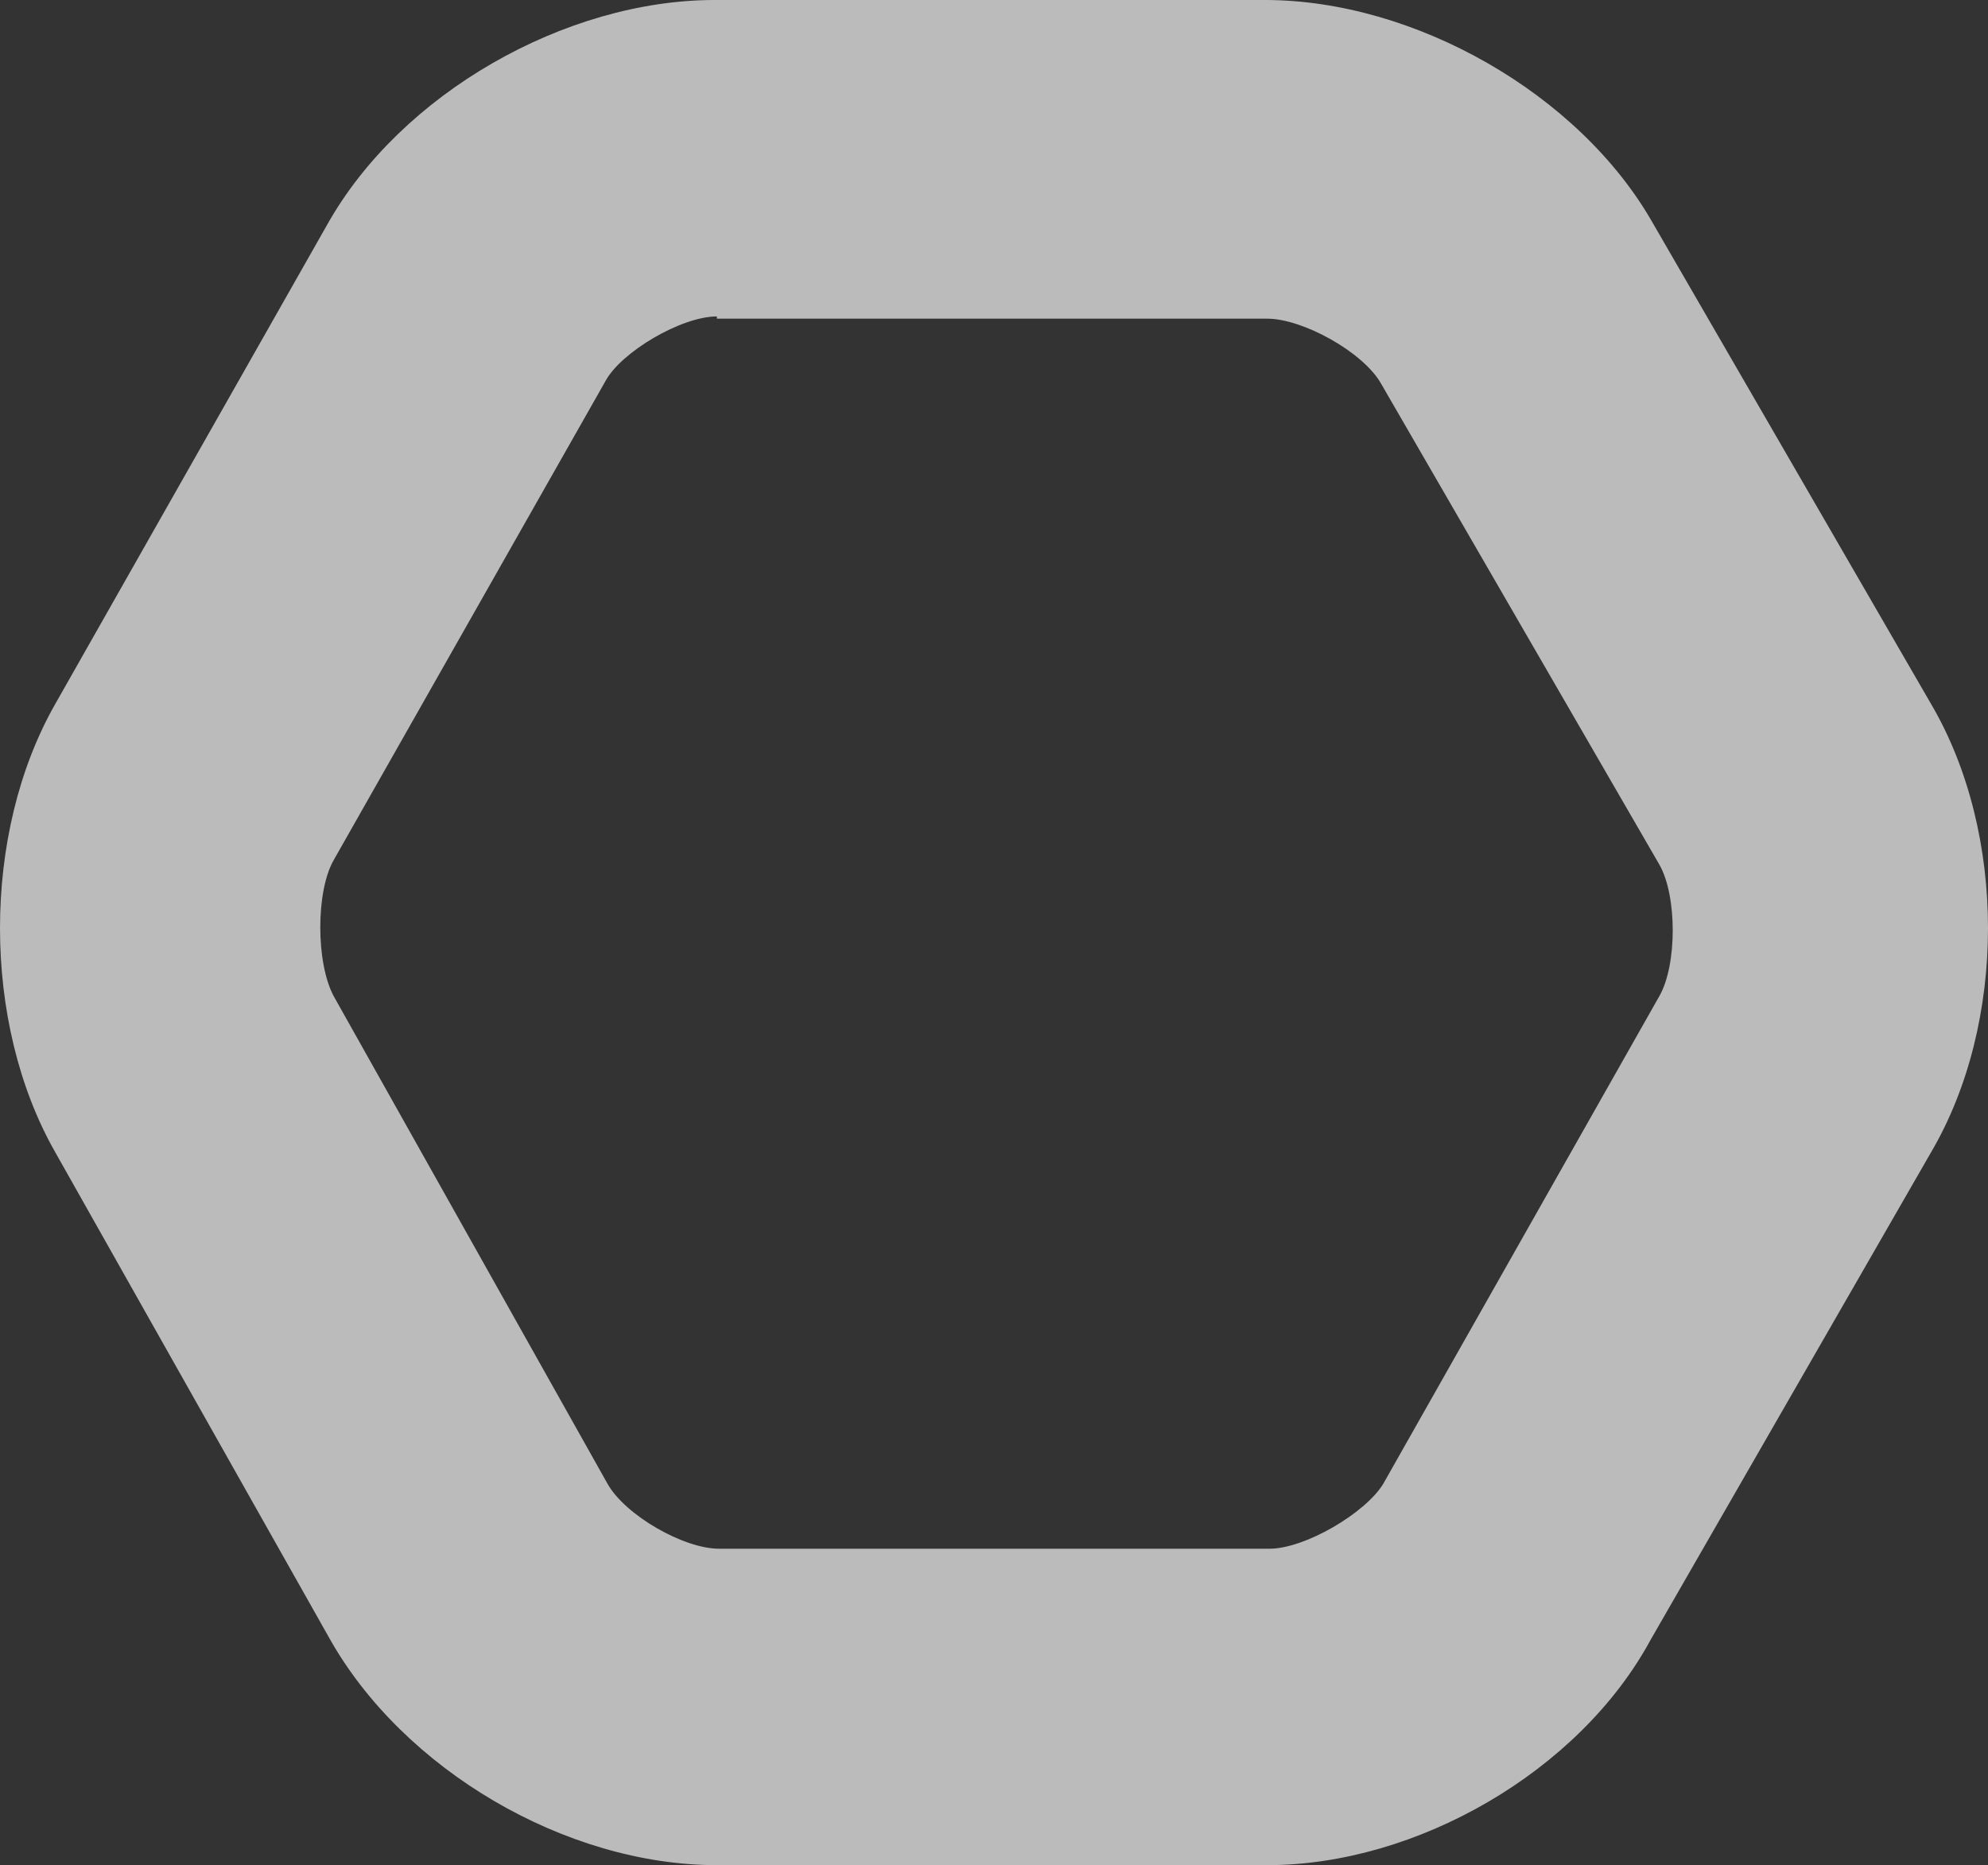
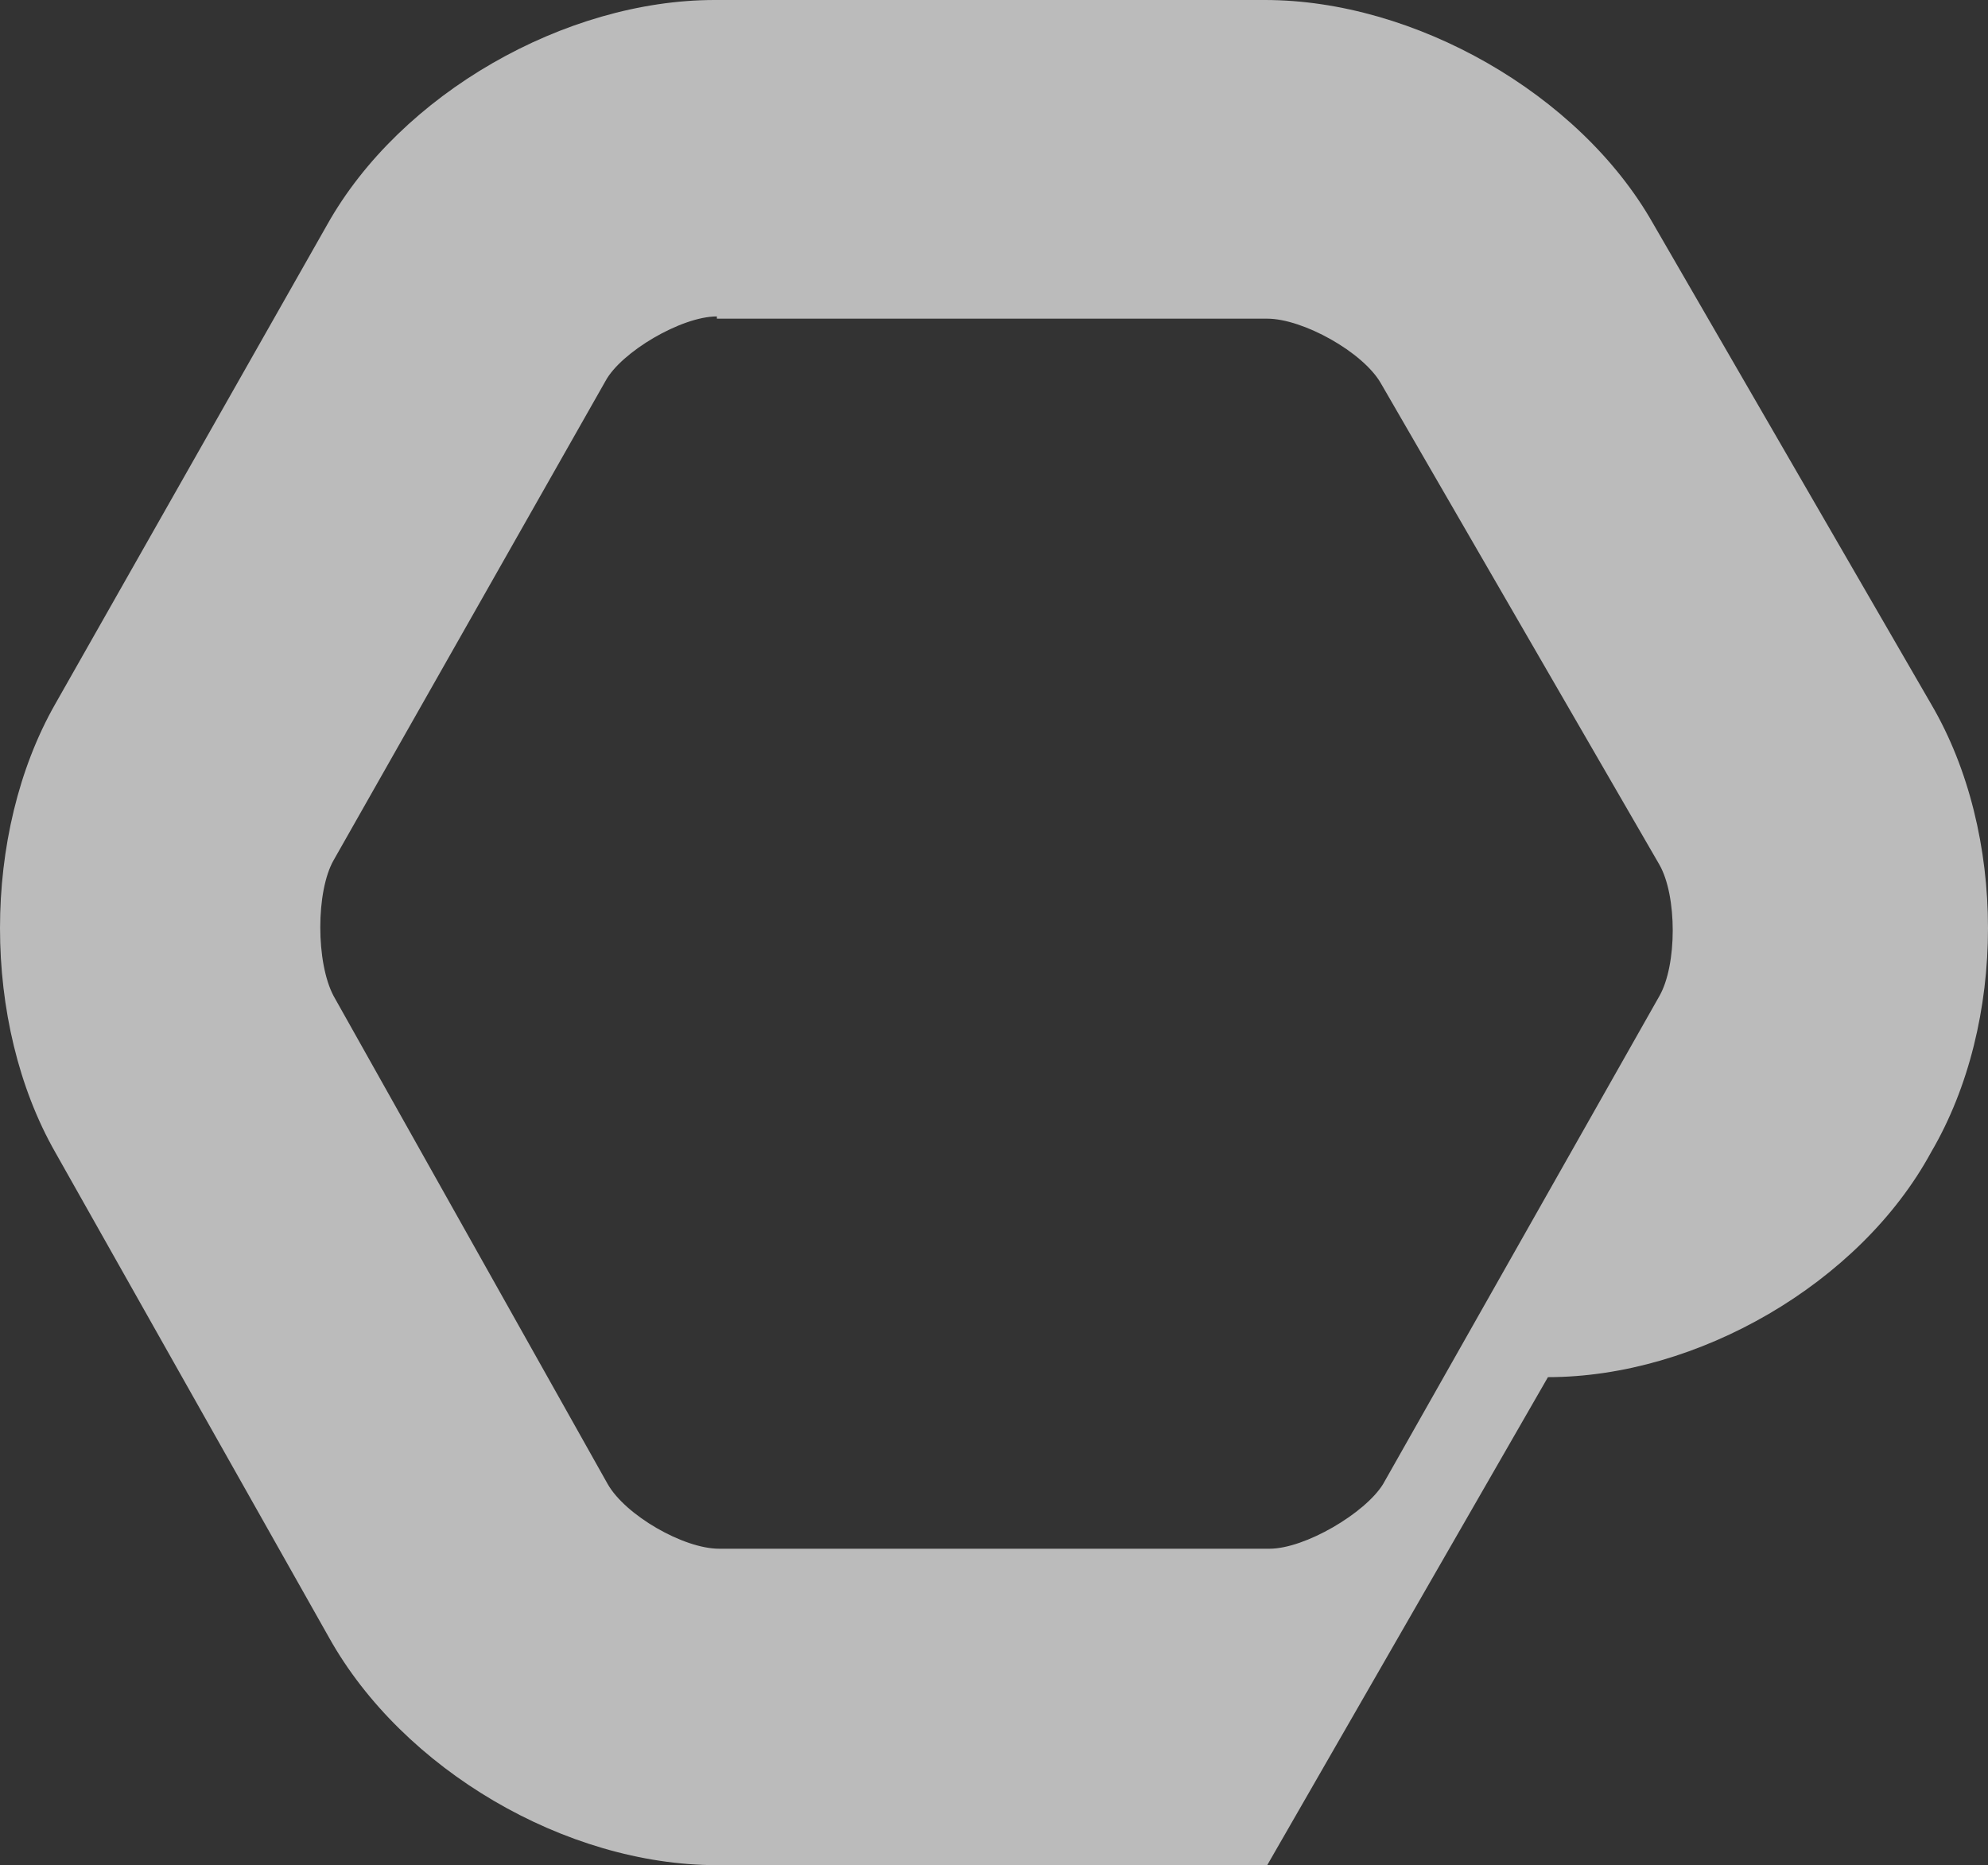
<svg xmlns="http://www.w3.org/2000/svg" width="941.516" height="883.216" viewBox="0 0 941.516 883.216">
  <rect x="0" y="0" width="941.516" height="883.216" fill="#333333" stroke="none" />
-   <path d="M531.041,150.441c-16.884,0-45.374,16.883-52.76,30.6L349.544,407.913c-8.442,14.773-8.442,48.54,0,64.368L479.336,703.374c8.441,14.773,35.877,30.6,52.76,30.6H792.735c16.883,0,45.374-16.883,53.815-30.6L977.4,472.282c8.442-14.773,8.442-47.485,0-62.258L845.5,182.1c-8.442-14.773-36.933-30.6-53.816-30.6H531.041ZM791.68,883.816H531.041c-71.754,0-148.785-45.374-183.608-107.632L217.642,546.147c-34.822-61.2-34.822-150.9,0-212.1L346.378,107.177C381.2,44.919,459.286.6,529.986.6H790.624c70.7,0,148.786,44.319,183.607,105.522l131.9,227.927c35.877,61.2,35.877,150.9,0,212.1L973.177,777.239c-33.767,62.258-110.8,106.577-181.5,106.577" transform="translate(-191.525 -0.6)" fill="#f5f5f5" opacity="0.7" style="mix-blend-mode:multiply;isolation:isolate" />
+   <path d="M531.041,150.441c-16.884,0-45.374,16.883-52.76,30.6L349.544,407.913c-8.442,14.773-8.442,48.54,0,64.368L479.336,703.374c8.441,14.773,35.877,30.6,52.76,30.6H792.735c16.883,0,45.374-16.883,53.815-30.6L977.4,472.282c8.442-14.773,8.442-47.485,0-62.258L845.5,182.1c-8.442-14.773-36.933-30.6-53.816-30.6H531.041ZM791.68,883.816H531.041c-71.754,0-148.785-45.374-183.608-107.632L217.642,546.147c-34.822-61.2-34.822-150.9,0-212.1L346.378,107.177C381.2,44.919,459.286.6,529.986.6H790.624c70.7,0,148.786,44.319,183.607,105.522l131.9,227.927c35.877,61.2,35.877,150.9,0,212.1c-33.767,62.258-110.8,106.577-181.5,106.577" transform="translate(-191.525 -0.6)" fill="#f5f5f5" opacity="0.7" style="mix-blend-mode:multiply;isolation:isolate" />
</svg>